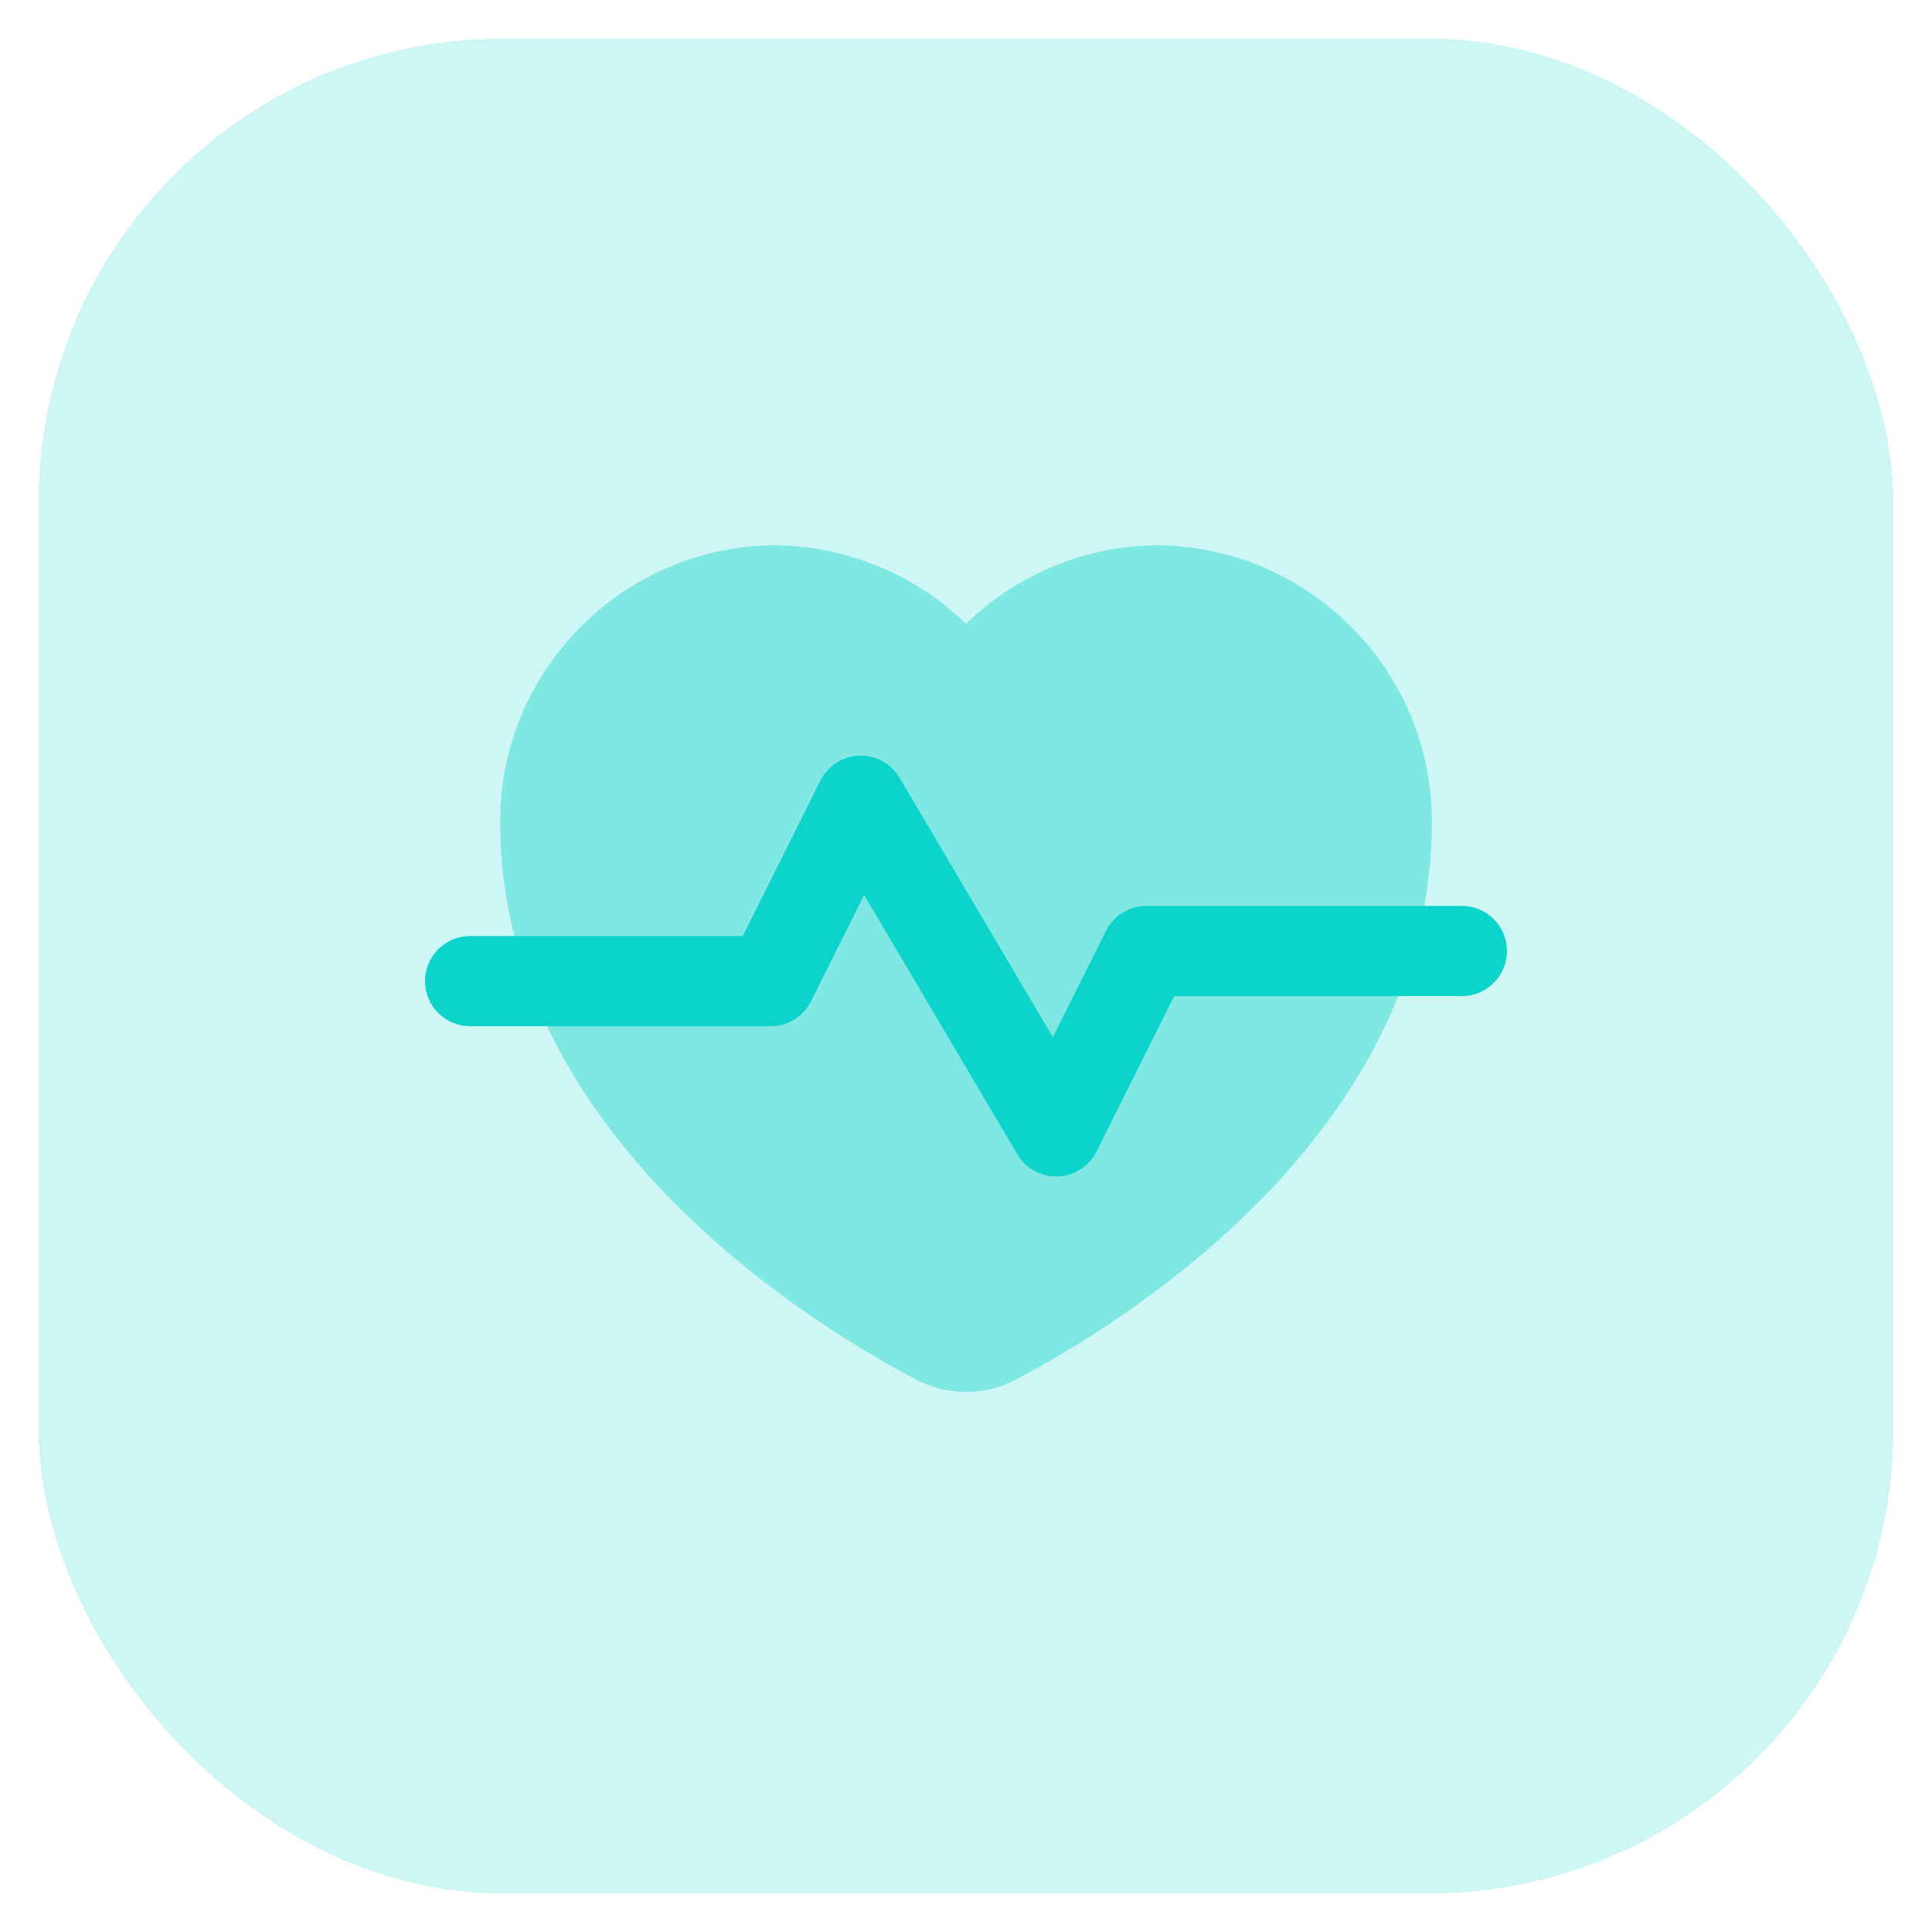
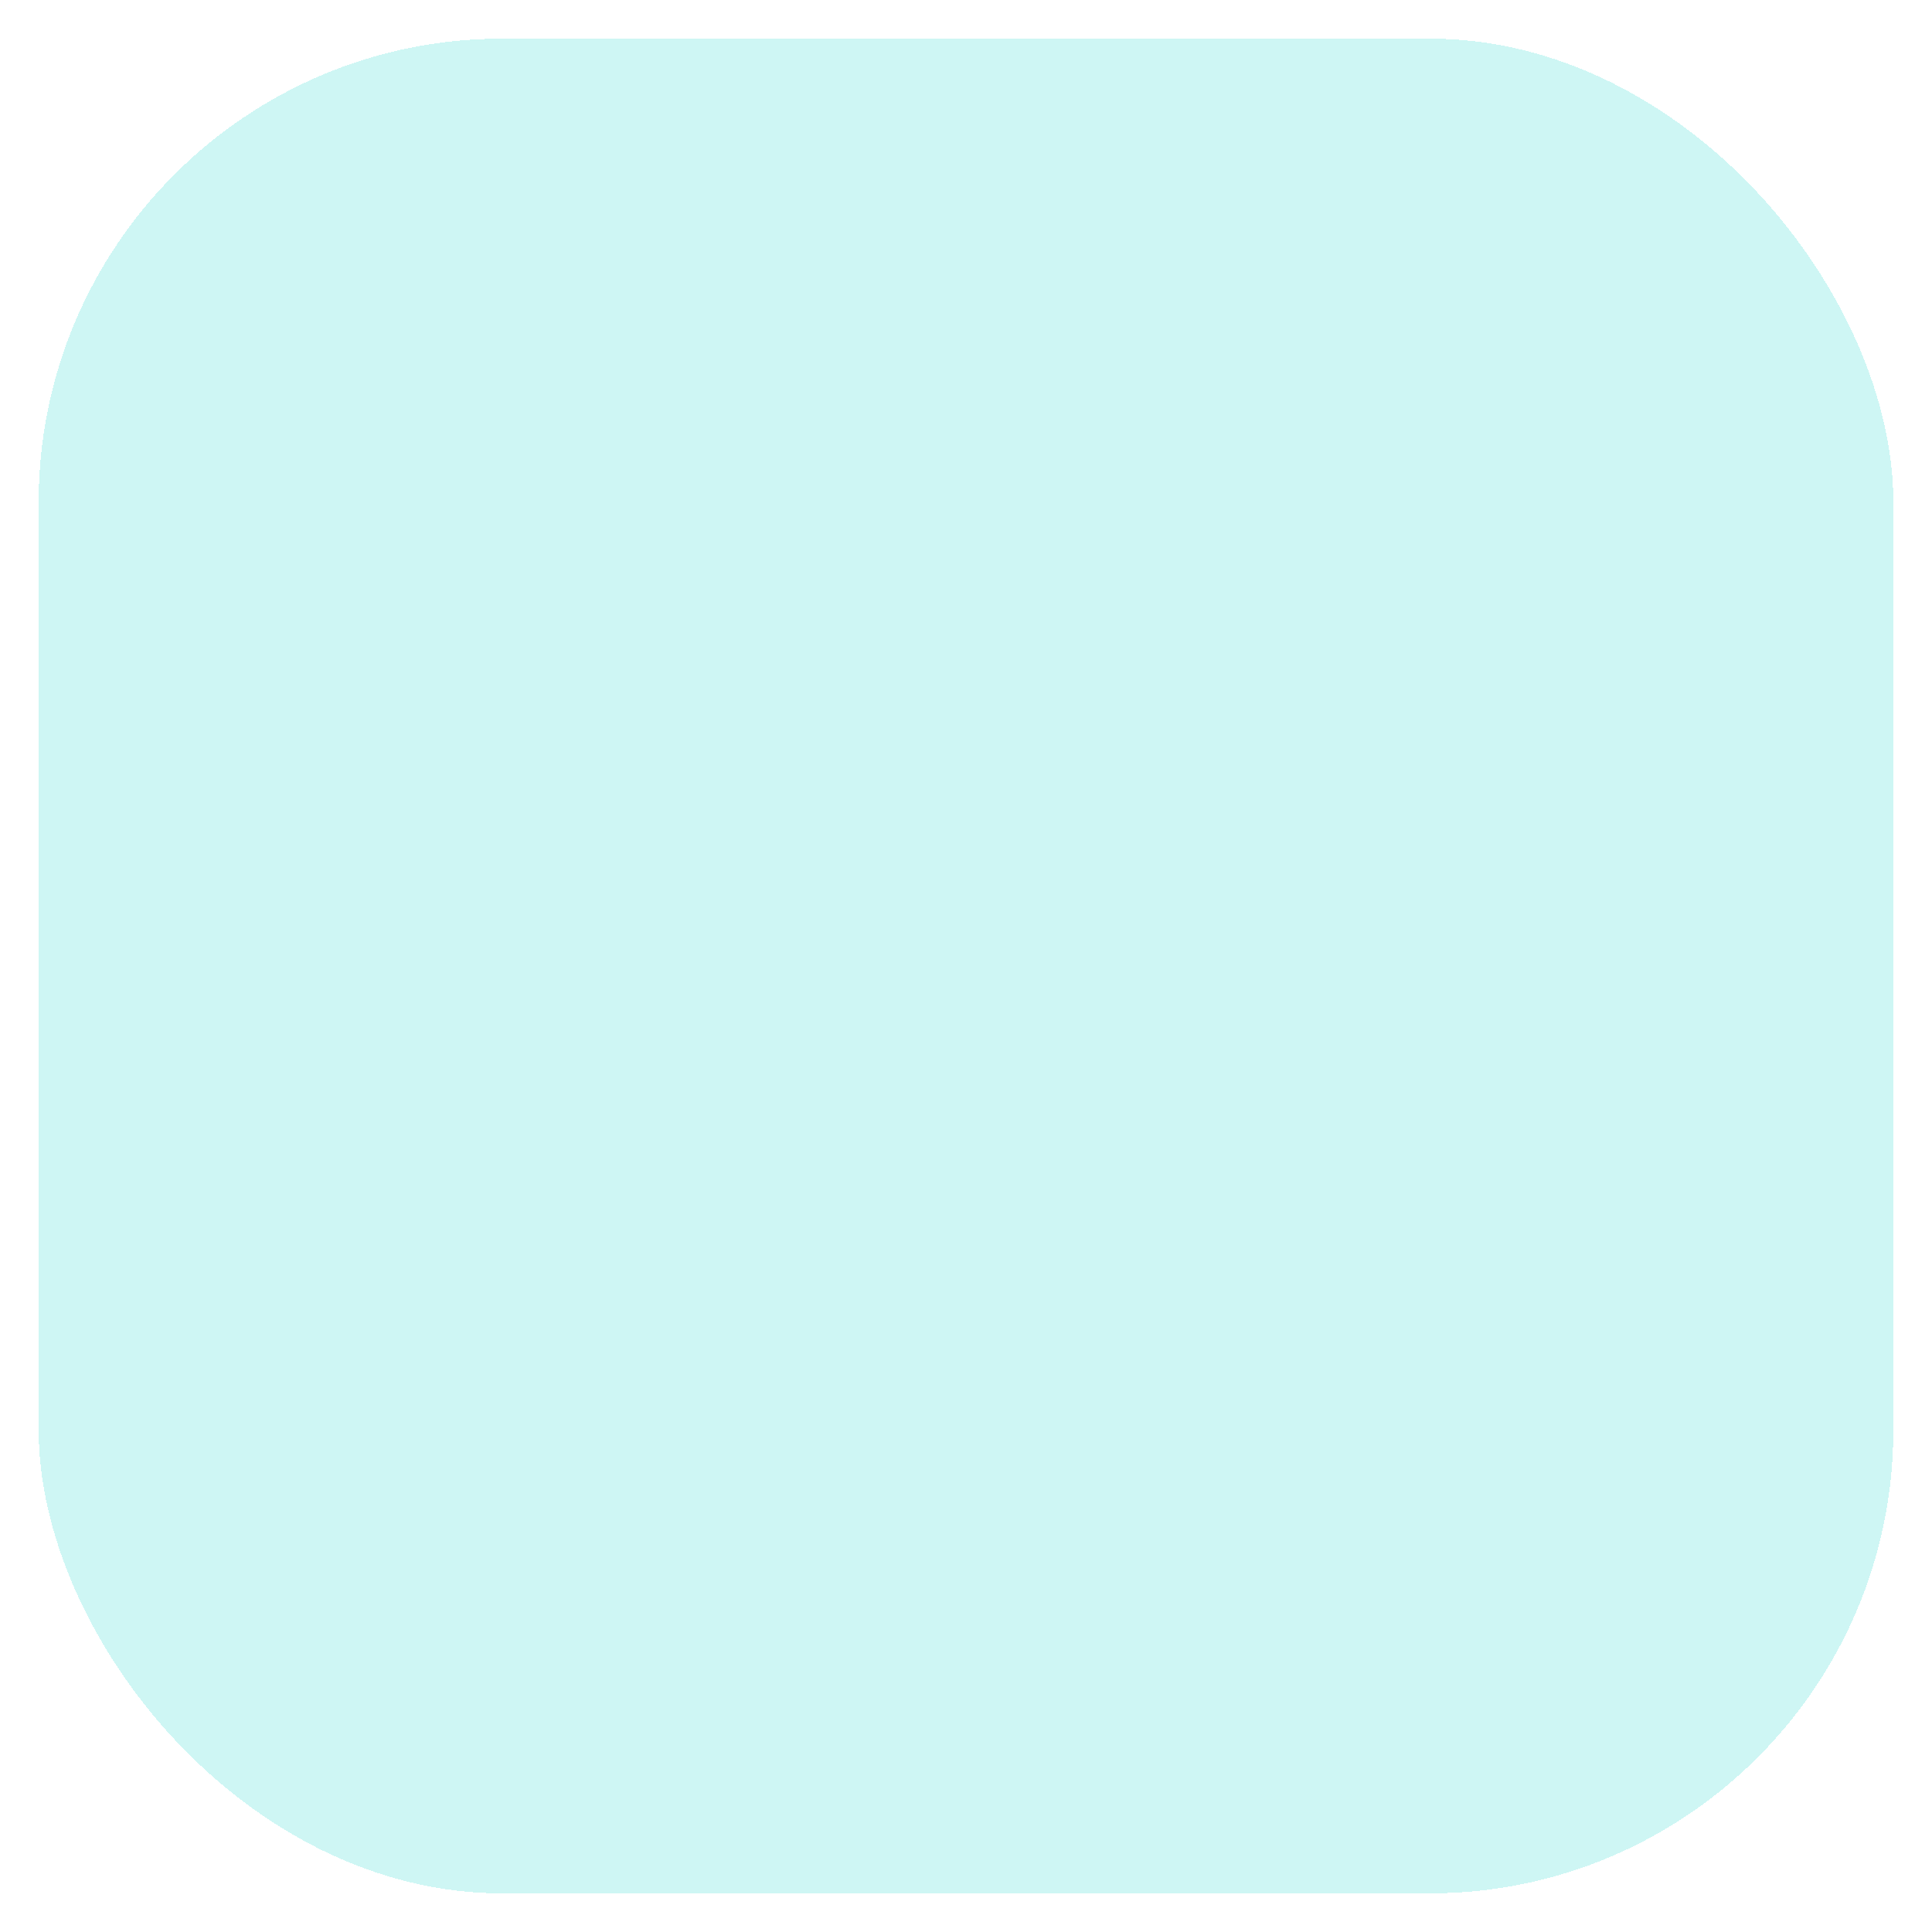
<svg xmlns="http://www.w3.org/2000/svg" width="50" height="50" viewBox="0 0 50 50" fill="none">
  <g filter="url(#filter0_d_2919_7276)">
    <rect x="1" y="1" width="48" height="48" rx="12" fill="#0CD3CC" fill-opacity="0.2" shape-rendering="crispEdges" />
  </g>
-   <path d="M29.923 14.111C28.064 14.134 26.308 14.873 25.001 16.143C23.694 14.875 21.933 14.134 20.057 14.111C16.122 14.134 12.93 17.353 12.945 21.281C12.945 29.452 21.199 34.392 23.729 35.713C24.127 35.92 24.564 36.024 25.001 36.024C25.438 36.024 25.875 35.92 26.272 35.713C28.801 34.394 37.056 29.453 37.056 21.285C37.071 17.353 33.88 14.134 29.923 14.111Z" fill="#0CD3CC" fill-opacity="0.4" />
-   <path fill-rule="evenodd" clip-rule="evenodd" d="M22.237 19.557C22.664 19.542 23.065 19.762 23.282 20.13L27.248 26.842L28.623 24.09C28.821 23.695 29.225 23.445 29.667 23.445H37.833C38.478 23.445 39 23.968 39 24.612C39 25.256 38.478 25.779 37.833 25.779H30.388L28.377 29.802C28.186 30.184 27.801 30.431 27.374 30.446C26.947 30.461 26.546 30.241 26.329 29.874L22.363 23.161L20.988 25.913C20.79 26.308 20.386 26.558 19.944 26.558H12.167C11.522 26.558 11 26.036 11 25.391C11 24.747 11.522 24.225 12.167 24.225H19.223L21.234 20.201C21.425 19.819 21.81 19.572 22.237 19.557Z" fill="#0CD3CC" />
  <defs>
    <filter id="filter0_d_2919_7276" x="0" y="0" width="50" height="50" filterUnits="userSpaceOnUse" color-interpolation-filters="sRGB">
      <feFlood flood-opacity="0" result="BackgroundImageFix" />
      <feColorMatrix in="SourceAlpha" type="matrix" values="0 0 0 0 0 0 0 0 0 0 0 0 0 0 0 0 0 0 127 0" result="hardAlpha" />
      <feMorphology radius="1" operator="dilate" in="SourceAlpha" result="effect1_dropShadow_2919_7276" />
      <feOffset />
      <feComposite in2="hardAlpha" operator="out" />
      <feColorMatrix type="matrix" values="0 0 0 0 0 0 0 0 0 0 0 0 0 0 0 0 0 0 0.08 0" />
      <feBlend mode="normal" in2="BackgroundImageFix" result="effect1_dropShadow_2919_7276" />
      <feBlend mode="normal" in="SourceGraphic" in2="effect1_dropShadow_2919_7276" result="shape" />
    </filter>
  </defs>
</svg>